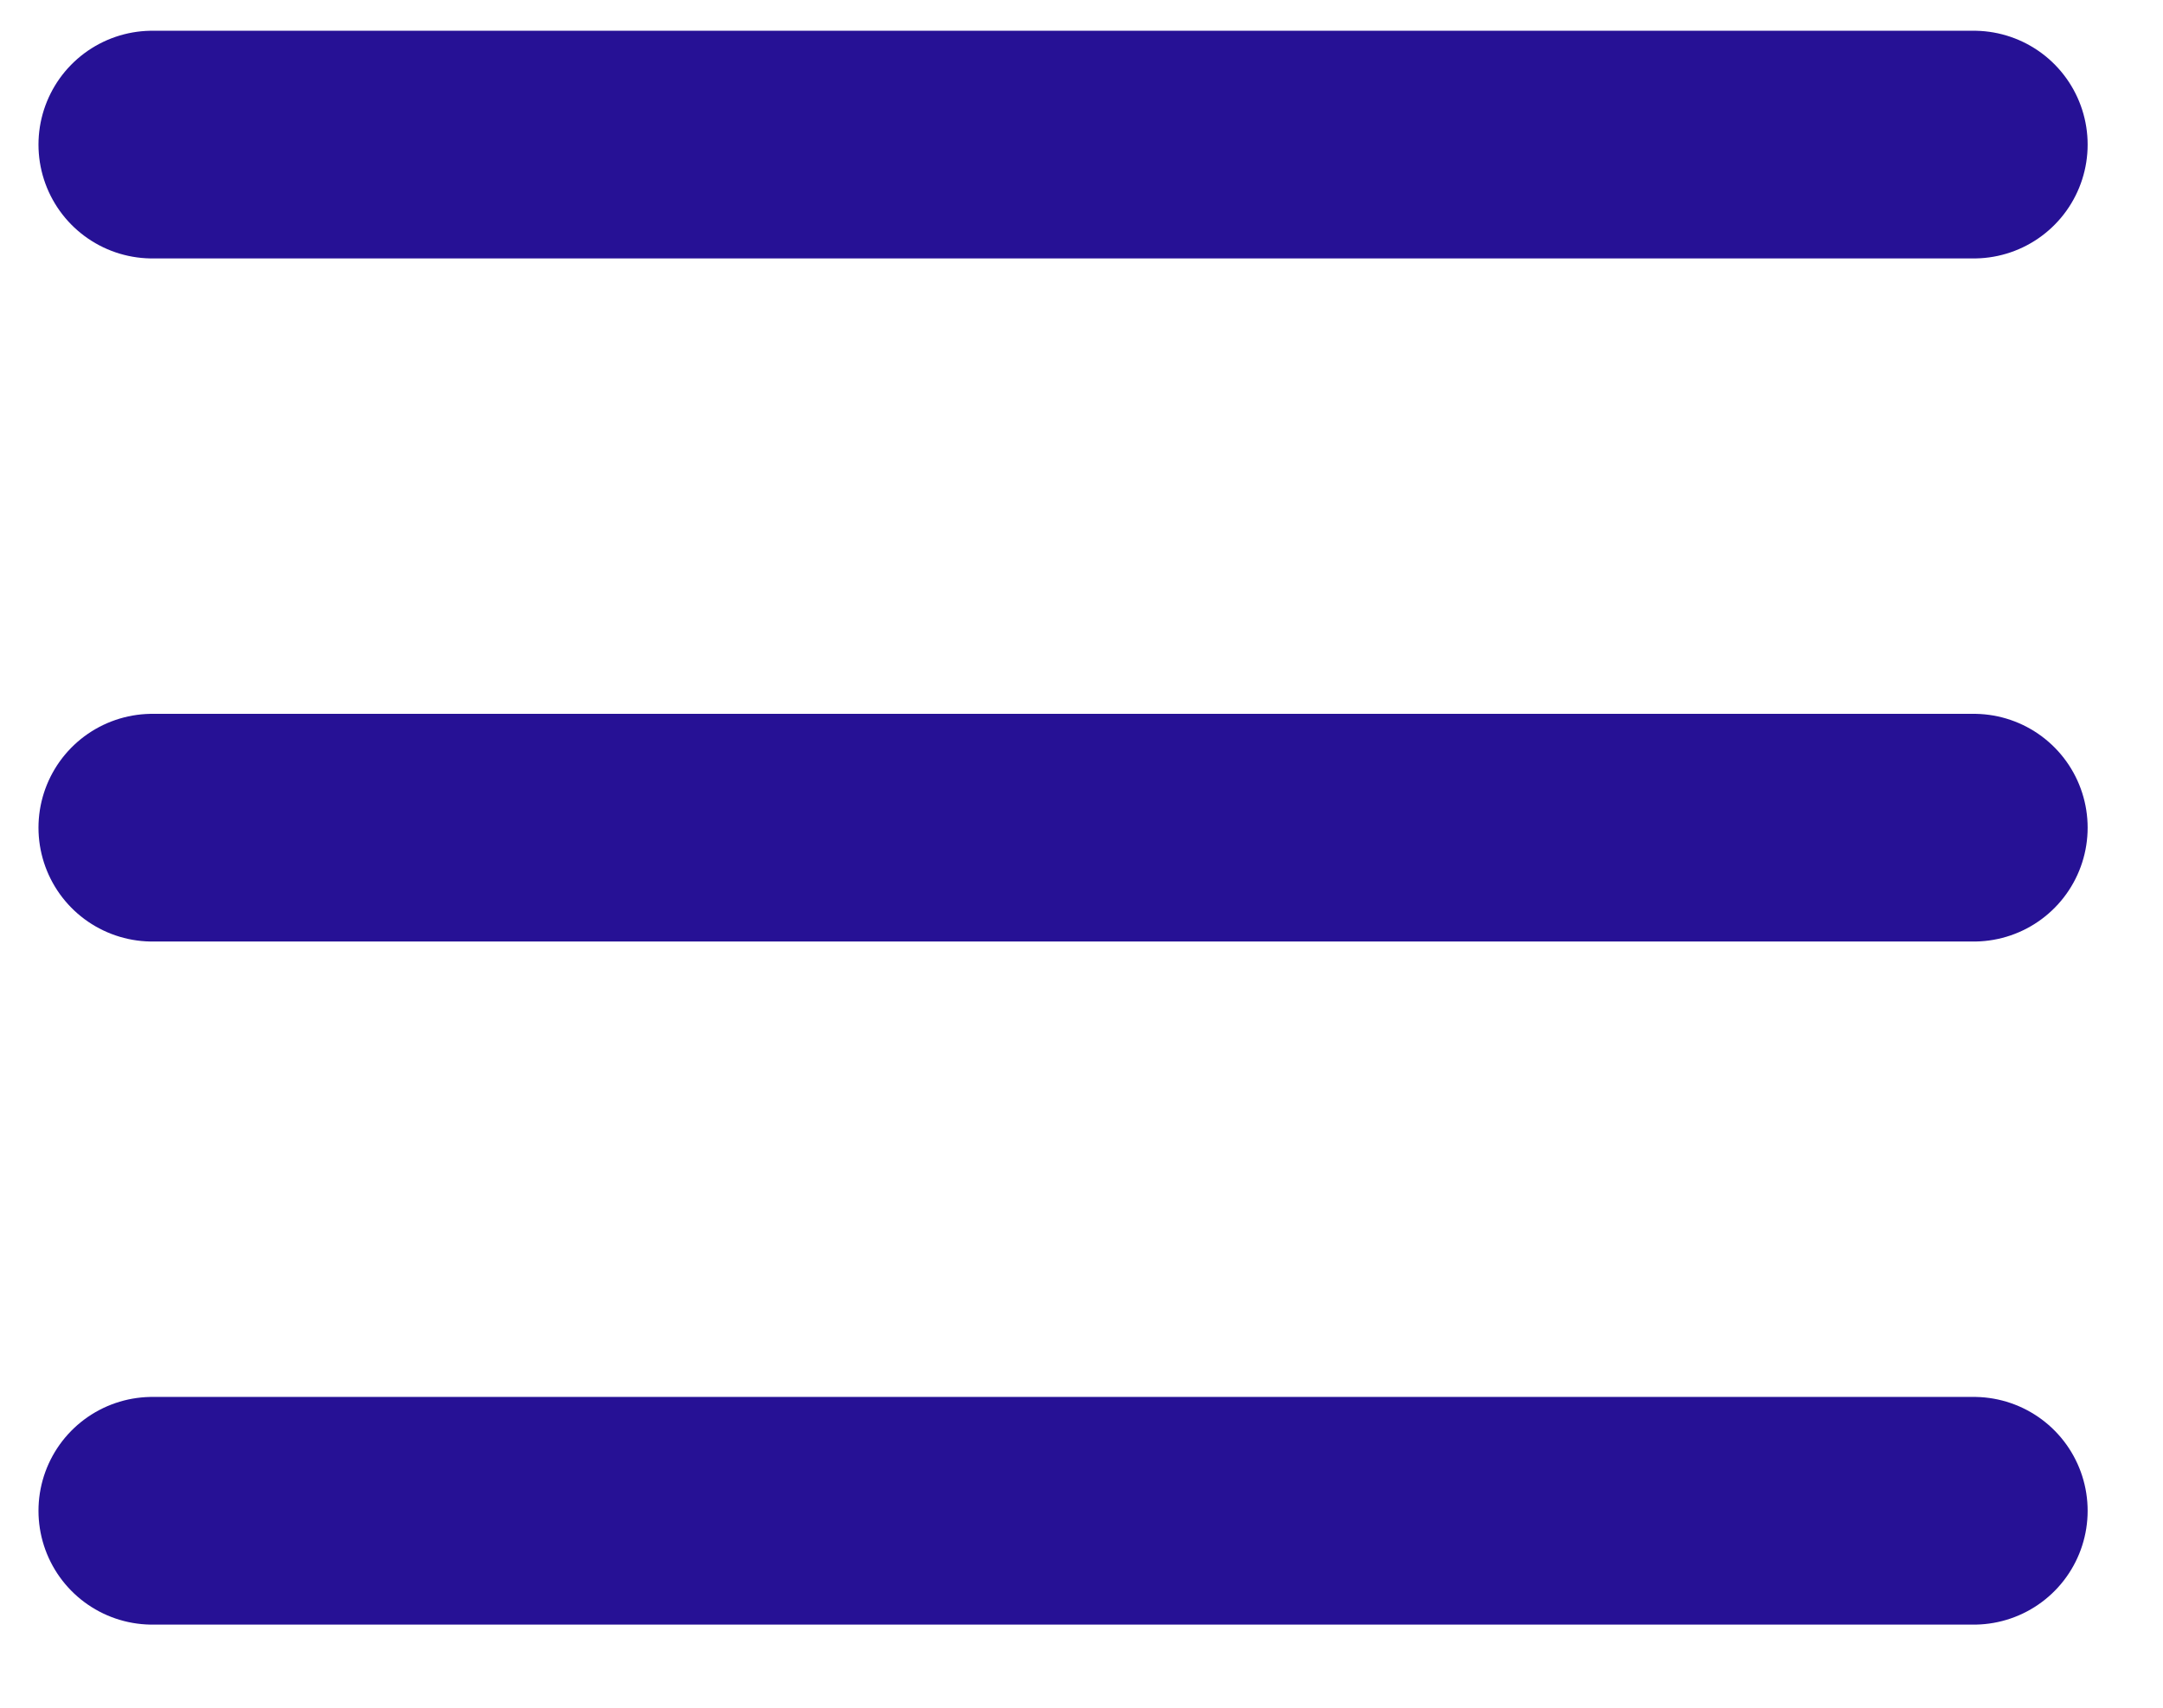
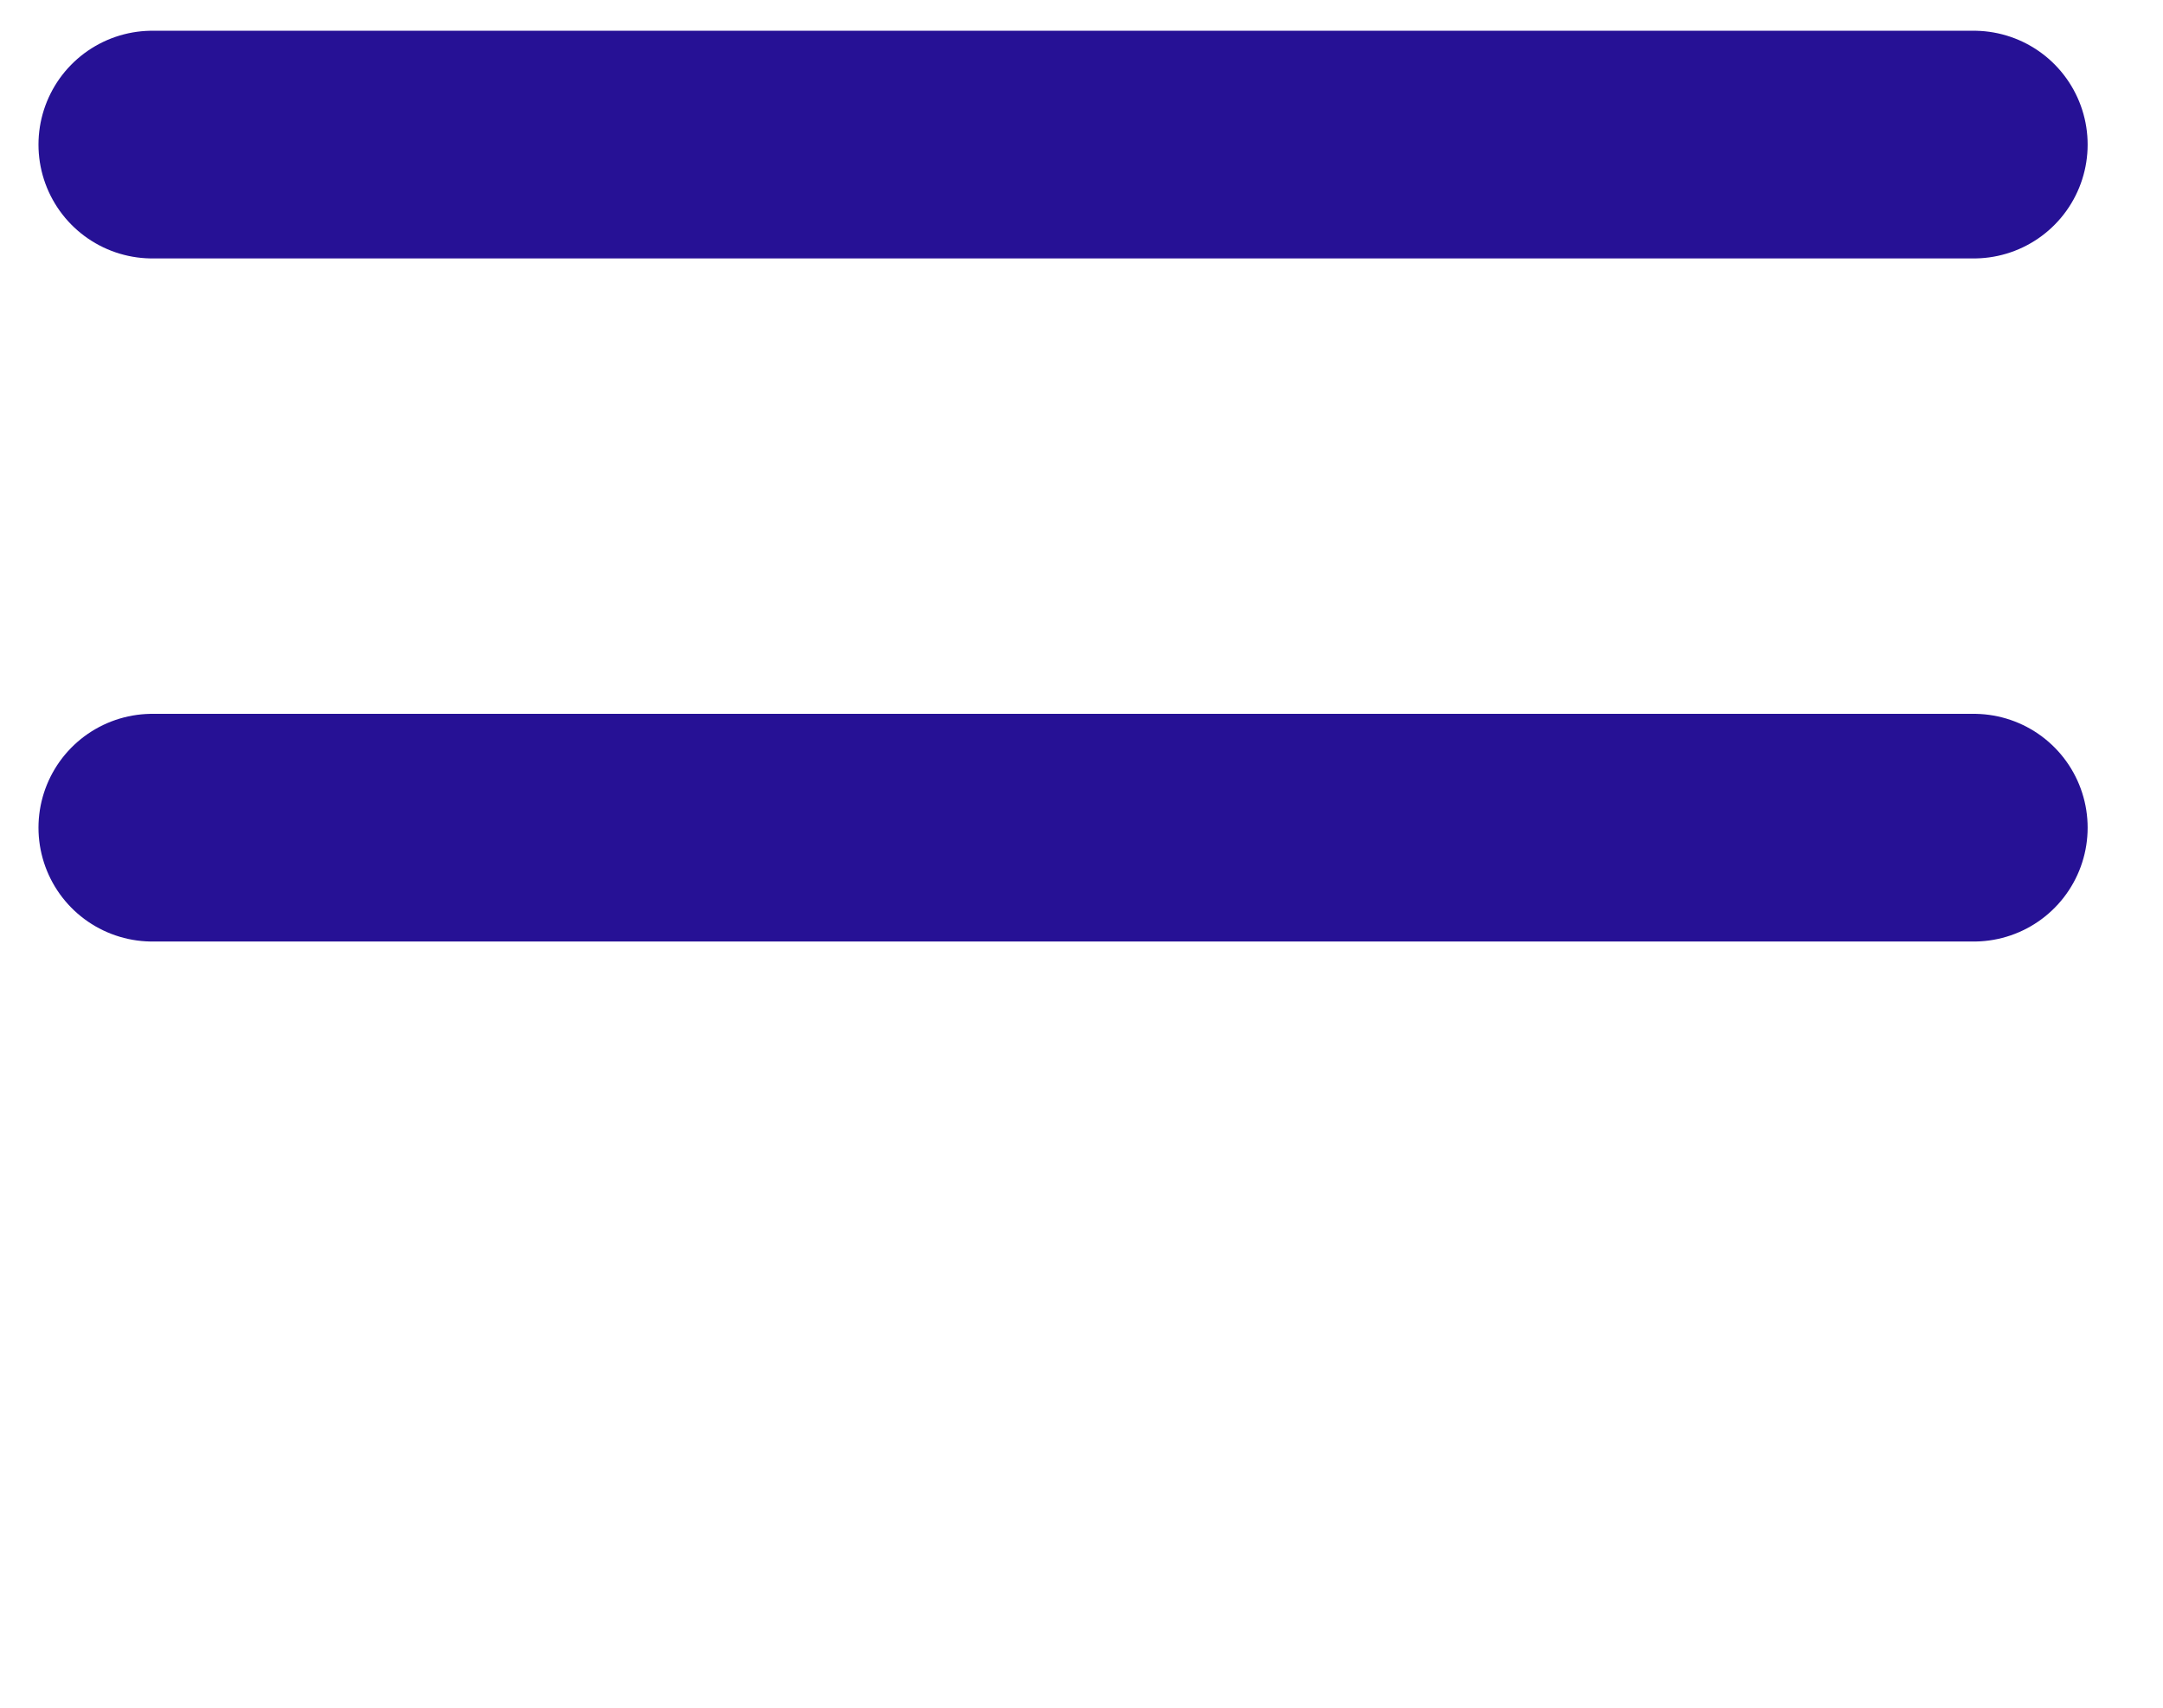
<svg xmlns="http://www.w3.org/2000/svg" width="19" height="15" viewBox="0 0 19 15" fill="none">
-   <path d="M1.338 7.27H17.338M1.338 1.27H17.338M1.338 13.27H17.338" stroke="#261195" stroke-width="2" stroke-linecap="round" stroke-linejoin="round" />
+   <path d="M1.338 7.27H17.338M1.338 1.27H17.338M1.338 13.27" stroke="#261195" stroke-width="2" stroke-linecap="round" stroke-linejoin="round" />
</svg>